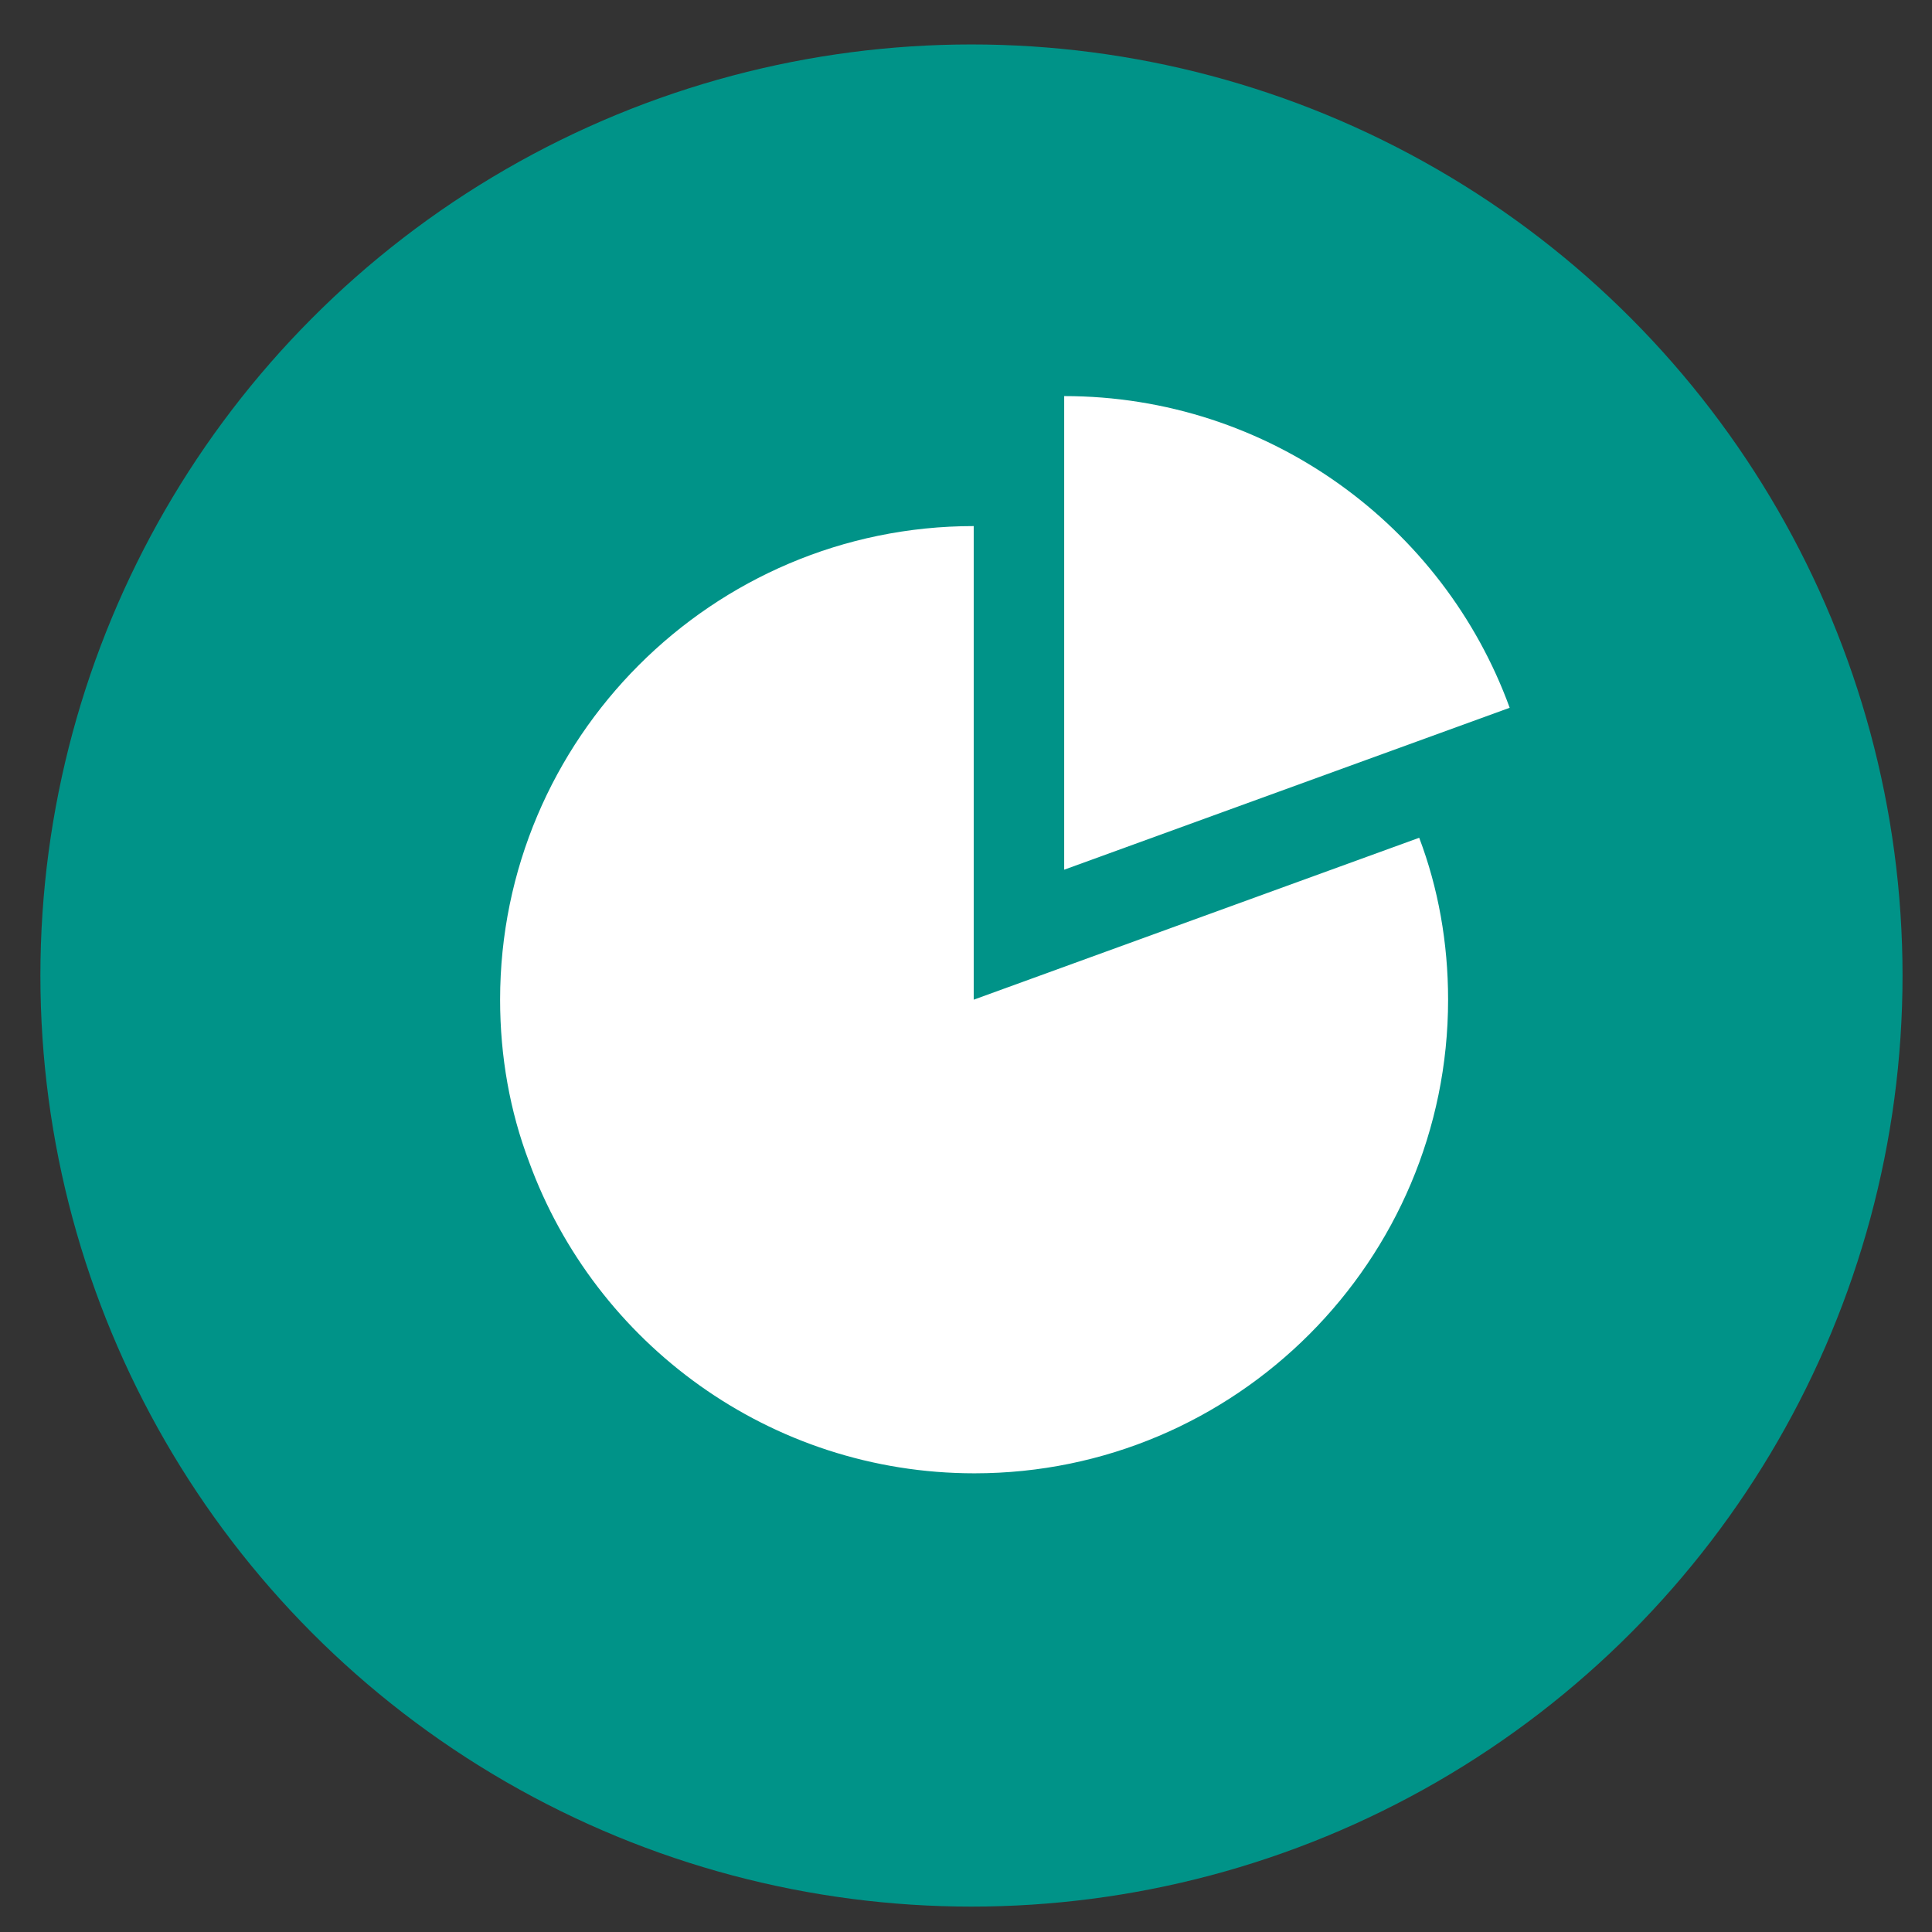
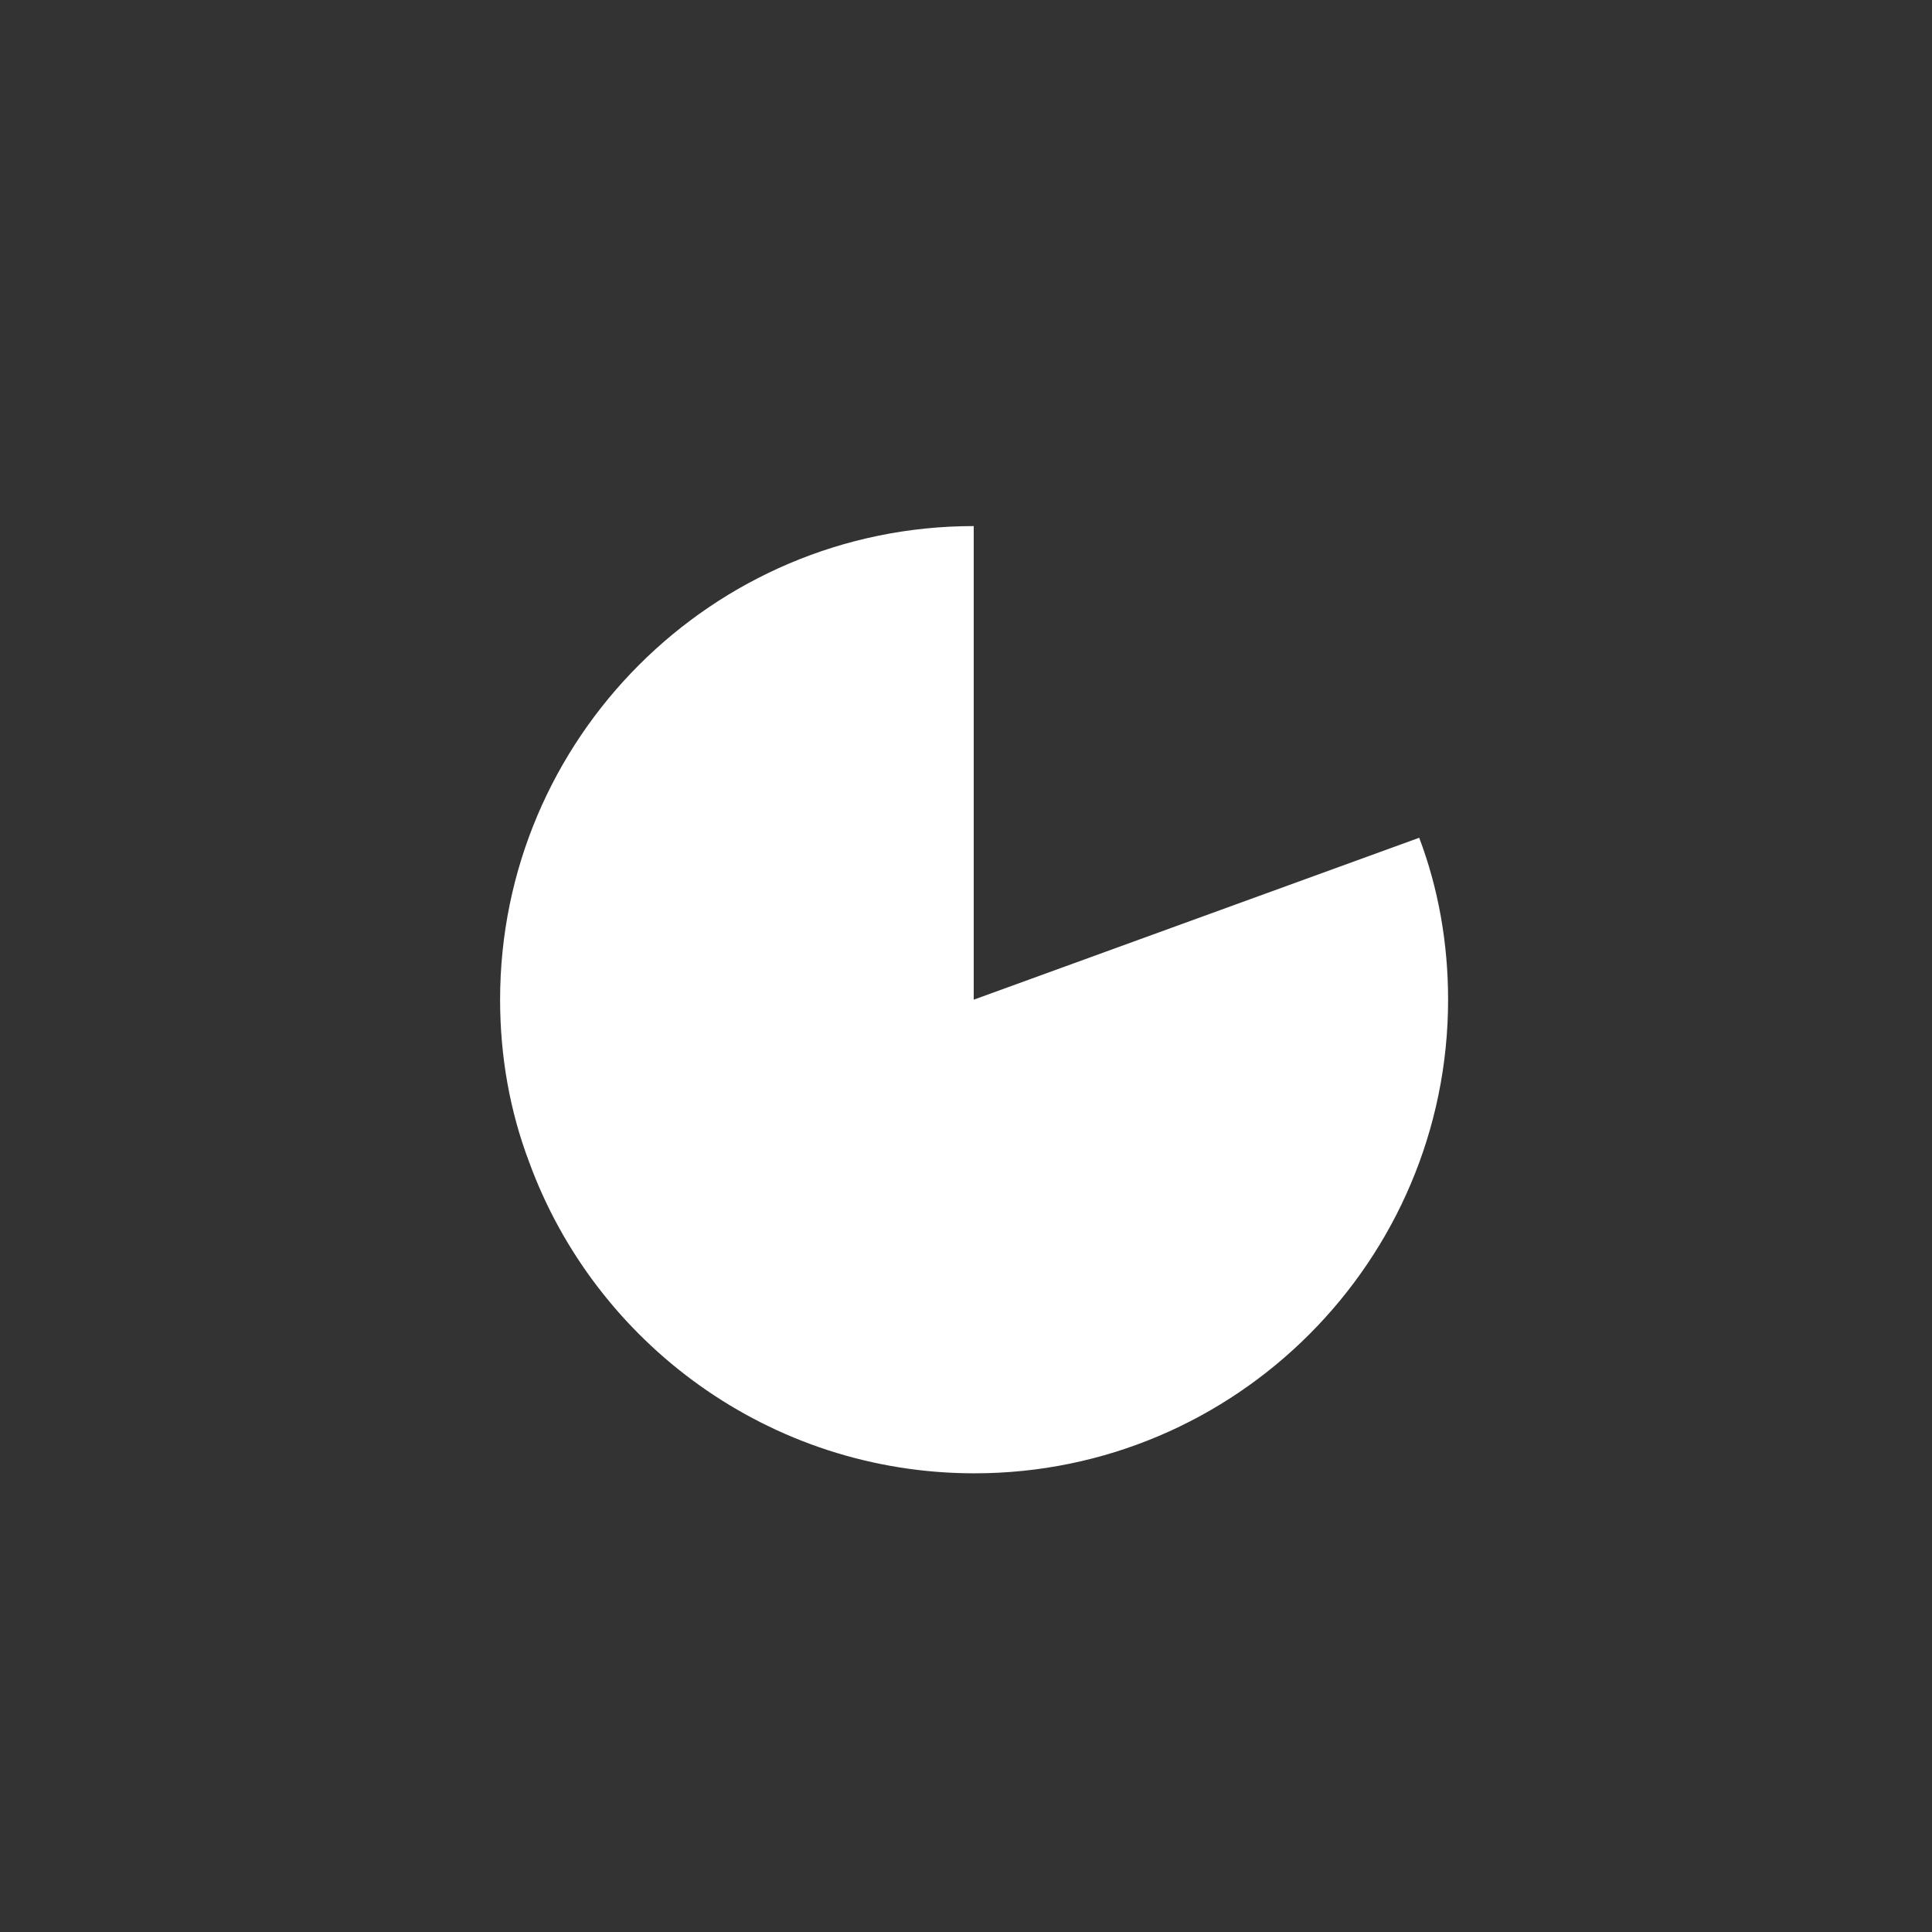
<svg xmlns="http://www.w3.org/2000/svg" width="128" height="128" viewBox="0 0 128 128" fill="none">
  <rect x="0" y="0" width="128" height="128" fill="#333333" stroke="none" />
-   <circle cx="64.362" cy="64.631" r="61.686" fill="#009388" />
-   <path d="M70.505 26.242V57.62L100.02 46.892C95.638 34.855 84.053 26.242 70.505 26.242Z" fill="white" />
  <path d="M64.511 66.232V34.854C47.185 34.854 33.133 48.957 33.133 66.232C33.133 70.01 33.788 73.636 35.047 76.96C39.429 88.998 51.013 97.611 64.561 97.611C81.888 97.611 95.94 83.508 95.94 66.232C95.94 62.455 95.285 58.828 94.026 55.504L64.511 66.232Z" fill="white" />
</svg>